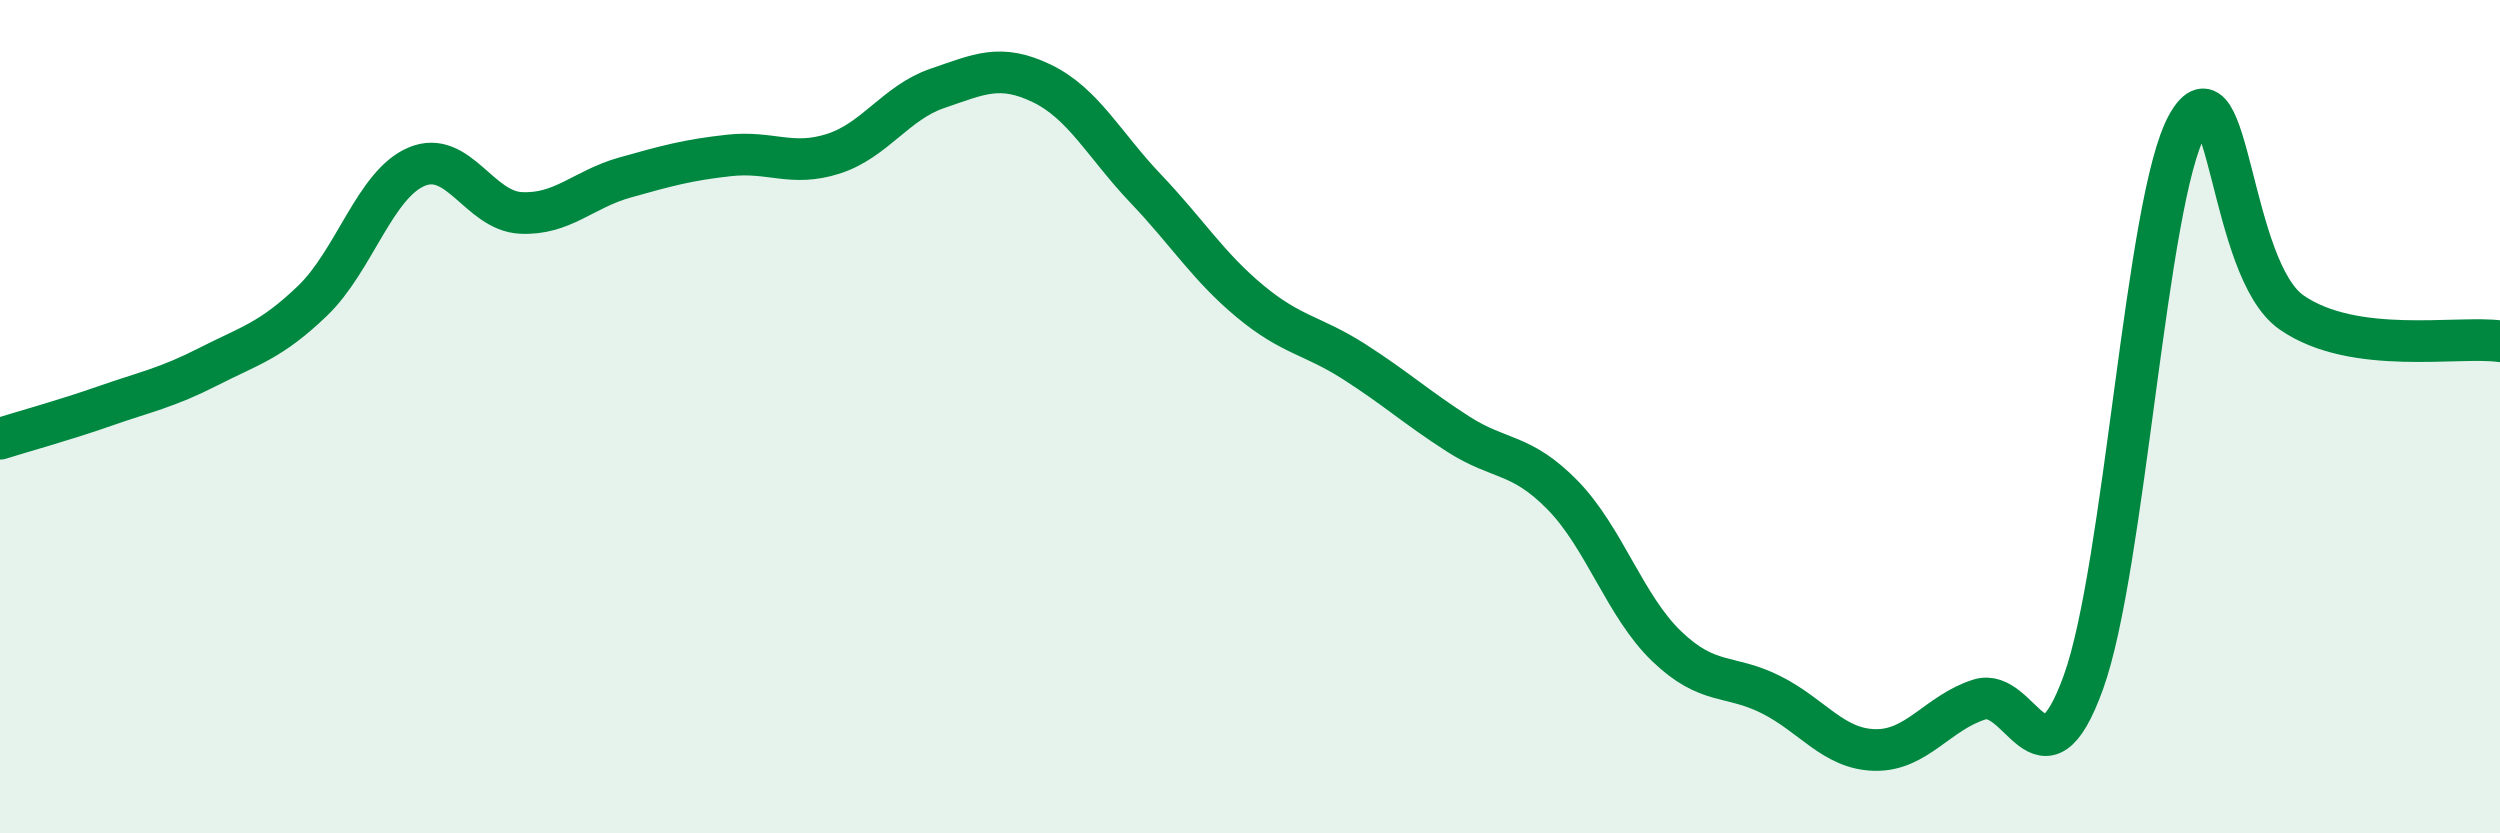
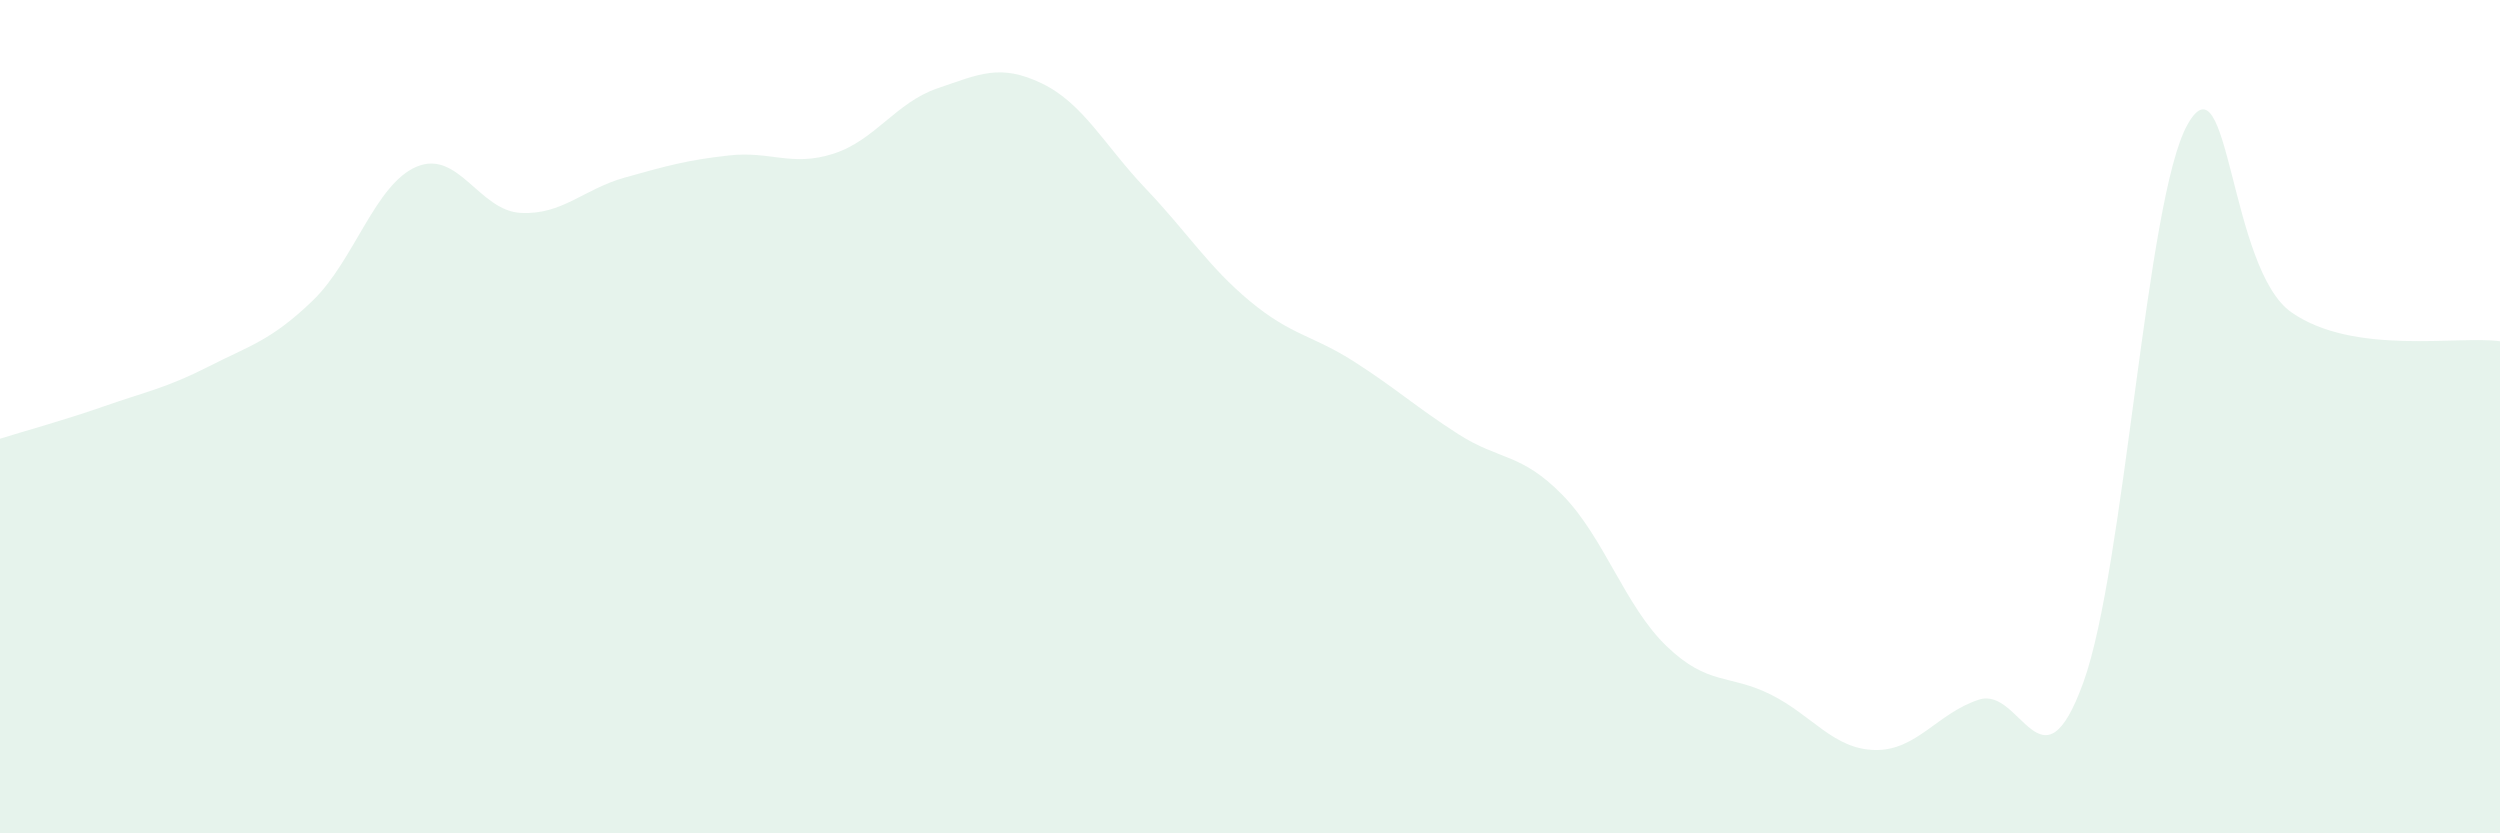
<svg xmlns="http://www.w3.org/2000/svg" width="60" height="20" viewBox="0 0 60 20">
  <path d="M 0,10.53 C 0.5,10.37 1.5,10.1 2.5,9.75 C 3.5,9.4 4,9.31 5,8.8 C 6,8.29 6.5,8.18 7.5,7.22 C 8.5,6.26 9,4.42 10,4 C 11,3.58 11.5,5.06 12.5,5.11 C 13.5,5.16 14,4.54 15,4.26 C 16,3.98 16.5,3.84 17.5,3.73 C 18.5,3.62 19,4.01 20,3.69 C 21,3.37 21.5,2.46 22.5,2.12 C 23.5,1.78 24,1.52 25,2 C 26,2.48 26.5,3.48 27.5,4.53 C 28.5,5.58 29,6.4 30,7.23 C 31,8.06 31.5,8.04 32.5,8.68 C 33.5,9.32 34,9.78 35,10.42 C 36,11.06 36.5,10.86 37.5,11.88 C 38.5,12.9 39,14.55 40,15.51 C 41,16.47 41.5,16.17 42.5,16.67 C 43.5,17.17 44,17.98 45,18 C 46,18.02 46.5,17.11 47.5,16.79 C 48.5,16.47 49,19.14 50,16.38 C 51,13.62 51.5,4.77 52.5,2.99 C 53.5,1.21 53.5,6.46 55,7.5 C 56.5,8.54 59,8.05 60,8.19L60 20L0 20Z" fill="#008740" opacity="0.1" stroke-linecap="round" stroke-linejoin="round" />
-   <path d="M 0,10.53 C 0.5,10.37 1.5,10.1 2.5,9.75 C 3.5,9.4 4,9.31 5,8.8 C 6,8.29 6.5,8.18 7.5,7.22 C 8.5,6.26 9,4.42 10,4 C 11,3.58 11.5,5.06 12.5,5.11 C 13.5,5.16 14,4.54 15,4.26 C 16,3.98 16.5,3.84 17.5,3.73 C 18.5,3.62 19,4.01 20,3.69 C 21,3.37 21.5,2.46 22.5,2.12 C 23.5,1.78 24,1.52 25,2 C 26,2.48 26.5,3.48 27.5,4.53 C 28.5,5.58 29,6.4 30,7.23 C 31,8.06 31.5,8.04 32.5,8.68 C 33.5,9.32 34,9.78 35,10.42 C 36,11.06 36.5,10.86 37.5,11.88 C 38.5,12.9 39,14.55 40,15.51 C 41,16.47 41.5,16.17 42.5,16.67 C 43.5,17.17 44,17.98 45,18 C 46,18.02 46.5,17.11 47.5,16.79 C 48.5,16.47 49,19.14 50,16.38 C 51,13.62 51.5,4.77 52.5,2.99 C 53.5,1.21 53.5,6.46 55,7.5 C 56.5,8.54 59,8.05 60,8.19" stroke="#008740" stroke-width="1" fill="none" stroke-linecap="round" stroke-linejoin="round" />
</svg>